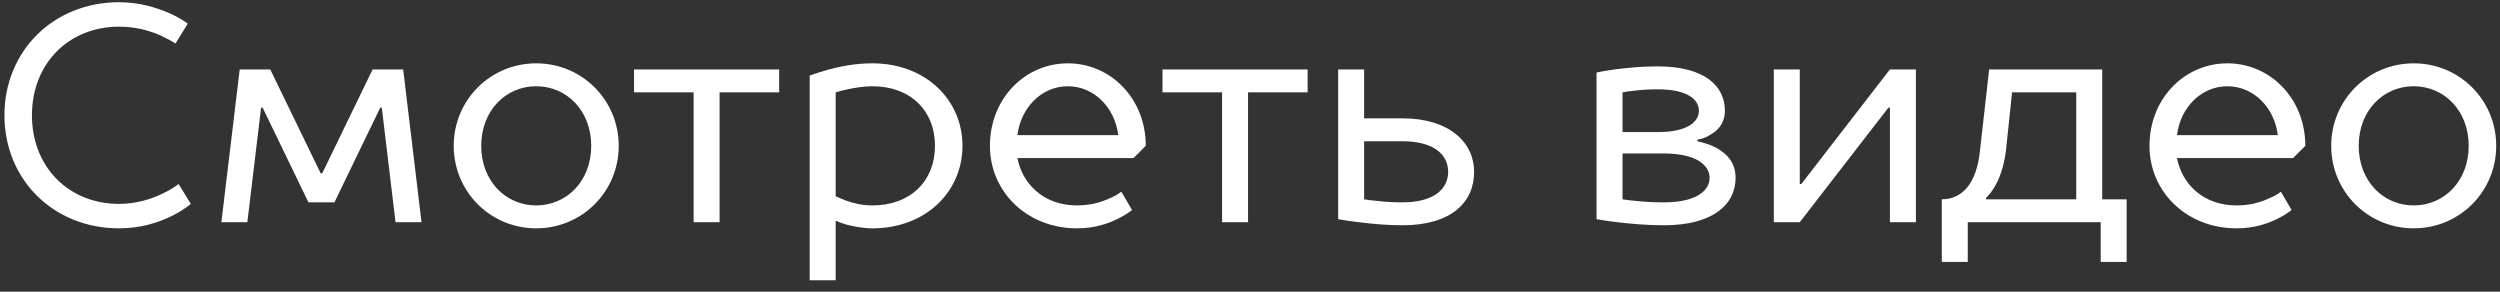
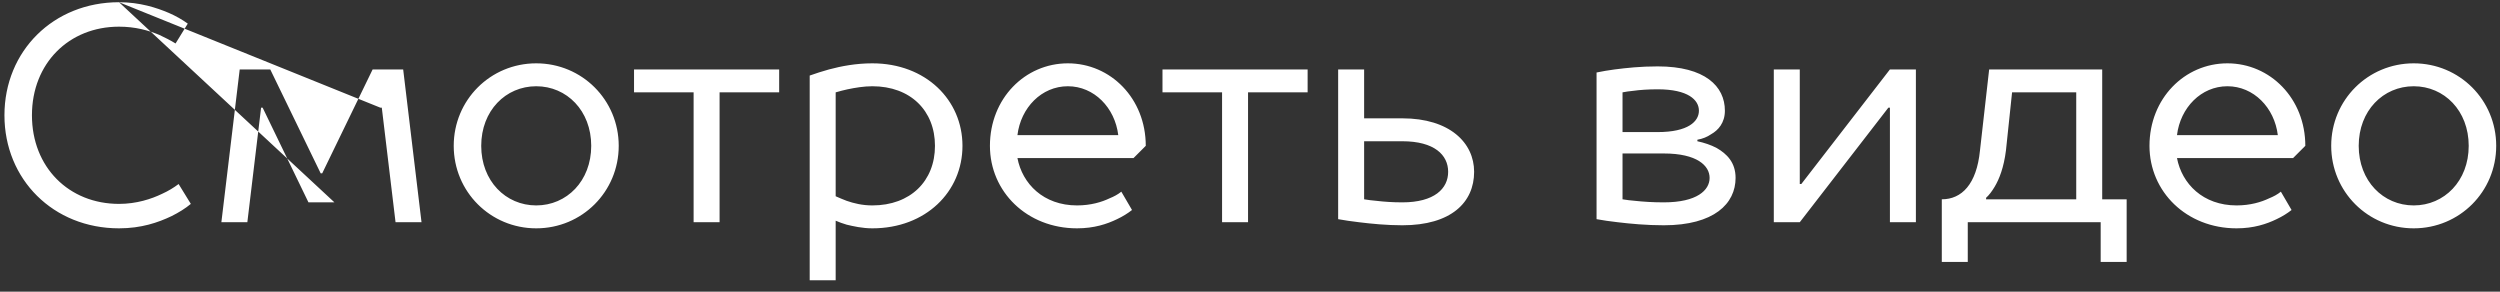
<svg xmlns="http://www.w3.org/2000/svg" width="180" height="21" viewBox="0 0 180 21" fill="none">
  <rect x="0" y="0" width="180" height="21" fill="#333333" stroke="none" />
-   <path d="M8.57 0.16C3.84 0.16 0.32 3.68 0.32 8.3C0.32 12.92 3.84 16.44 8.57 16.44C10.176 16.44 11.386 16.022 12.354 15.56C12.882 15.296 13.344 15.01 13.74 14.68L12.86 13.25C12.508 13.514 12.112 13.756 11.672 13.954C10.902 14.328 9.824 14.68 8.57 14.68C4.962 14.68 2.3 12.04 2.3 8.3C2.3 4.56 4.962 1.92 8.57 1.92C9.736 1.92 10.682 2.184 11.474 2.514C11.892 2.712 12.288 2.91 12.64 3.13L13.52 1.7C13.124 1.414 12.662 1.15 12.156 0.93C11.276 0.556 10.066 0.16 8.57 0.16ZM24.079 14.57L27.379 7.75H27.489L28.479 16H30.349L29.029 5H26.829L23.199 12.48H23.089L19.459 5H17.259L15.939 16H17.809L18.799 7.75H18.909L22.209 14.57H24.079ZM44.548 10.5C44.548 7.2 41.908 4.56 38.608 4.56C35.308 4.56 32.668 7.2 32.668 10.5C32.668 13.8 35.308 16.44 38.608 16.44C41.908 16.44 44.548 13.8 44.548 10.5ZM34.648 10.5C34.648 7.97 36.408 6.21 38.608 6.21C40.808 6.21 42.568 7.97 42.568 10.5C42.568 13.03 40.808 14.79 38.608 14.79C36.408 14.79 34.648 13.03 34.648 10.5ZM45.65 5V6.65H49.94V16H51.81V6.65H56.1V5H45.65ZM62.808 6.21C65.558 6.21 67.318 7.97 67.318 10.5C67.318 13.03 65.558 14.79 62.808 14.79C62.082 14.79 61.466 14.636 60.96 14.46C60.674 14.35 60.41 14.24 60.168 14.13V6.65C60.454 6.562 60.74 6.496 61.026 6.43C61.554 6.32 62.192 6.21 62.808 6.21ZM60.168 15.89C60.41 16 60.674 16.088 60.96 16.176C61.422 16.286 62.082 16.44 62.808 16.44C66.658 16.44 69.298 13.8 69.298 10.5C69.298 7.2 66.658 4.56 62.808 4.56C61.642 4.56 60.586 4.758 59.684 5C59.2 5.132 58.738 5.286 58.298 5.44V20.18H60.168V15.89ZM82.495 10.5C82.495 7.09 79.965 4.56 76.885 4.56C73.805 4.56 71.275 7.09 71.275 10.5C71.275 13.8 73.937 16.44 77.545 16.44C78.777 16.44 79.701 16.132 80.427 15.78C80.845 15.582 81.197 15.362 81.505 15.12L80.735 13.8C80.493 13.998 80.207 14.152 79.877 14.284C79.327 14.548 78.535 14.79 77.545 14.79C75.125 14.79 73.607 13.228 73.255 11.38H81.615L82.495 10.5ZM73.255 9.73C73.497 7.75 74.993 6.21 76.885 6.21C78.777 6.21 80.273 7.75 80.515 9.73H73.255ZM83.699 5V6.65H87.989V16H89.859V6.65H94.149V5H83.699ZM96.347 5V15.78C96.809 15.868 97.315 15.934 97.843 16C98.723 16.11 99.845 16.22 100.967 16.22C104.487 16.22 106.137 14.57 106.137 12.37C106.137 10.28 104.377 8.52 100.967 8.52H98.217V5H96.347ZM100.967 14.57C100.285 14.57 99.647 14.526 99.097 14.46C98.789 14.438 98.503 14.394 98.217 14.35V10.17H100.967C103.277 10.17 104.267 11.16 104.267 12.37C104.267 13.58 103.277 14.57 100.967 14.57ZM122.212 10.06C122.586 9.994 122.916 9.862 123.202 9.664C123.708 9.378 124.192 8.85 124.192 7.97C124.192 6.21 122.762 4.78 119.352 4.78C118.12 4.78 117.108 4.89 116.25 5C115.788 5.066 115.348 5.132 114.952 5.22V15.78C115.414 15.868 115.92 15.934 116.47 16C117.372 16.11 118.56 16.22 119.792 16.22C123.422 16.22 124.962 14.658 124.962 12.81C124.962 11.688 124.324 11.072 123.598 10.654C123.18 10.434 122.718 10.28 122.212 10.17V10.06ZM119.792 11.05C122.19 11.05 123.092 11.93 123.092 12.81C123.092 13.69 122.19 14.57 119.792 14.57C119.022 14.57 118.318 14.526 117.724 14.46C117.394 14.438 117.108 14.394 116.822 14.35V11.05H119.792ZM116.822 9.51V6.65C117.064 6.606 117.306 6.562 117.592 6.54C118.054 6.474 118.67 6.43 119.352 6.43C121.552 6.43 122.322 7.2 122.322 7.97C122.322 8.74 121.552 9.51 119.352 9.51H116.822ZM136.074 5L129.694 13.25H129.584V5H127.714V16H129.584L135.964 7.75H136.074V16H137.944V5H136.074ZM143.219 5L142.559 10.83C142.317 13.272 141.239 14.35 139.809 14.35V18.86H141.679V16H151.249V18.86H153.119V14.35H151.359V5H143.219ZM144.869 6.65H149.489V14.35H142.999V14.24C143.219 14.042 143.417 13.778 143.615 13.448C143.945 12.898 144.275 12.062 144.429 10.83L144.869 6.65ZM165.983 10.5C165.983 7.09 163.453 4.56 160.373 4.56C157.293 4.56 154.763 7.09 154.763 10.5C154.763 13.8 157.425 16.44 161.033 16.44C162.265 16.44 163.189 16.132 163.915 15.78C164.333 15.582 164.685 15.362 164.993 15.12L164.223 13.8C163.981 13.998 163.695 14.152 163.365 14.284C162.815 14.548 162.023 14.79 161.033 14.79C158.613 14.79 157.095 13.228 156.743 11.38H165.103L165.983 10.5ZM156.743 9.73C156.985 7.75 158.481 6.21 160.373 6.21C162.265 6.21 163.761 7.75 164.003 9.73H156.743ZM179.727 10.5C179.727 7.2 177.087 4.56 173.787 4.56C170.487 4.56 167.847 7.2 167.847 10.5C167.847 13.8 170.487 16.44 173.787 16.44C177.087 16.44 179.727 13.8 179.727 10.5ZM169.827 10.5C169.827 7.97 171.587 6.21 173.787 6.21C175.987 6.21 177.747 7.97 177.747 10.5C177.747 13.03 175.987 14.79 173.787 14.79C171.587 14.79 169.827 13.03 169.827 10.5Z" fill="white" />
+   <path d="M8.57 0.16C3.84 0.16 0.32 3.68 0.32 8.3C0.32 12.92 3.84 16.44 8.57 16.44C10.176 16.44 11.386 16.022 12.354 15.56C12.882 15.296 13.344 15.01 13.74 14.68L12.86 13.25C12.508 13.514 12.112 13.756 11.672 13.954C10.902 14.328 9.824 14.68 8.57 14.68C4.962 14.68 2.3 12.04 2.3 8.3C2.3 4.56 4.962 1.92 8.57 1.92C9.736 1.92 10.682 2.184 11.474 2.514C11.892 2.712 12.288 2.91 12.64 3.13L13.52 1.7C13.124 1.414 12.662 1.15 12.156 0.93C11.276 0.556 10.066 0.16 8.57 0.16ZL27.379 7.75H27.489L28.479 16H30.349L29.029 5H26.829L23.199 12.48H23.089L19.459 5H17.259L15.939 16H17.809L18.799 7.75H18.909L22.209 14.57H24.079ZM44.548 10.5C44.548 7.2 41.908 4.56 38.608 4.56C35.308 4.56 32.668 7.2 32.668 10.5C32.668 13.8 35.308 16.44 38.608 16.44C41.908 16.44 44.548 13.8 44.548 10.5ZM34.648 10.5C34.648 7.97 36.408 6.21 38.608 6.21C40.808 6.21 42.568 7.97 42.568 10.5C42.568 13.03 40.808 14.79 38.608 14.79C36.408 14.79 34.648 13.03 34.648 10.5ZM45.65 5V6.65H49.94V16H51.81V6.65H56.1V5H45.65ZM62.808 6.21C65.558 6.21 67.318 7.97 67.318 10.5C67.318 13.03 65.558 14.79 62.808 14.79C62.082 14.79 61.466 14.636 60.96 14.46C60.674 14.35 60.41 14.24 60.168 14.13V6.65C60.454 6.562 60.74 6.496 61.026 6.43C61.554 6.32 62.192 6.21 62.808 6.21ZM60.168 15.89C60.41 16 60.674 16.088 60.96 16.176C61.422 16.286 62.082 16.44 62.808 16.44C66.658 16.44 69.298 13.8 69.298 10.5C69.298 7.2 66.658 4.56 62.808 4.56C61.642 4.56 60.586 4.758 59.684 5C59.2 5.132 58.738 5.286 58.298 5.44V20.18H60.168V15.89ZM82.495 10.5C82.495 7.09 79.965 4.56 76.885 4.56C73.805 4.56 71.275 7.09 71.275 10.5C71.275 13.8 73.937 16.44 77.545 16.44C78.777 16.44 79.701 16.132 80.427 15.78C80.845 15.582 81.197 15.362 81.505 15.12L80.735 13.8C80.493 13.998 80.207 14.152 79.877 14.284C79.327 14.548 78.535 14.79 77.545 14.79C75.125 14.79 73.607 13.228 73.255 11.38H81.615L82.495 10.5ZM73.255 9.73C73.497 7.75 74.993 6.21 76.885 6.21C78.777 6.21 80.273 7.75 80.515 9.73H73.255ZM83.699 5V6.65H87.989V16H89.859V6.65H94.149V5H83.699ZM96.347 5V15.78C96.809 15.868 97.315 15.934 97.843 16C98.723 16.11 99.845 16.22 100.967 16.22C104.487 16.22 106.137 14.57 106.137 12.37C106.137 10.28 104.377 8.52 100.967 8.52H98.217V5H96.347ZM100.967 14.57C100.285 14.57 99.647 14.526 99.097 14.46C98.789 14.438 98.503 14.394 98.217 14.35V10.17H100.967C103.277 10.17 104.267 11.16 104.267 12.37C104.267 13.58 103.277 14.57 100.967 14.57ZM122.212 10.06C122.586 9.994 122.916 9.862 123.202 9.664C123.708 9.378 124.192 8.85 124.192 7.97C124.192 6.21 122.762 4.78 119.352 4.78C118.12 4.78 117.108 4.89 116.25 5C115.788 5.066 115.348 5.132 114.952 5.22V15.78C115.414 15.868 115.92 15.934 116.47 16C117.372 16.11 118.56 16.22 119.792 16.22C123.422 16.22 124.962 14.658 124.962 12.81C124.962 11.688 124.324 11.072 123.598 10.654C123.18 10.434 122.718 10.28 122.212 10.17V10.06ZM119.792 11.05C122.19 11.05 123.092 11.93 123.092 12.81C123.092 13.69 122.19 14.57 119.792 14.57C119.022 14.57 118.318 14.526 117.724 14.46C117.394 14.438 117.108 14.394 116.822 14.35V11.05H119.792ZM116.822 9.51V6.65C117.064 6.606 117.306 6.562 117.592 6.54C118.054 6.474 118.67 6.43 119.352 6.43C121.552 6.43 122.322 7.2 122.322 7.97C122.322 8.74 121.552 9.51 119.352 9.51H116.822ZM136.074 5L129.694 13.25H129.584V5H127.714V16H129.584L135.964 7.75H136.074V16H137.944V5H136.074ZM143.219 5L142.559 10.83C142.317 13.272 141.239 14.35 139.809 14.35V18.86H141.679V16H151.249V18.86H153.119V14.35H151.359V5H143.219ZM144.869 6.65H149.489V14.35H142.999V14.24C143.219 14.042 143.417 13.778 143.615 13.448C143.945 12.898 144.275 12.062 144.429 10.83L144.869 6.65ZM165.983 10.5C165.983 7.09 163.453 4.56 160.373 4.56C157.293 4.56 154.763 7.09 154.763 10.5C154.763 13.8 157.425 16.44 161.033 16.44C162.265 16.44 163.189 16.132 163.915 15.78C164.333 15.582 164.685 15.362 164.993 15.12L164.223 13.8C163.981 13.998 163.695 14.152 163.365 14.284C162.815 14.548 162.023 14.79 161.033 14.79C158.613 14.79 157.095 13.228 156.743 11.38H165.103L165.983 10.5ZM156.743 9.73C156.985 7.75 158.481 6.21 160.373 6.21C162.265 6.21 163.761 7.75 164.003 9.73H156.743ZM179.727 10.5C179.727 7.2 177.087 4.56 173.787 4.56C170.487 4.56 167.847 7.2 167.847 10.5C167.847 13.8 170.487 16.44 173.787 16.44C177.087 16.44 179.727 13.8 179.727 10.5ZM169.827 10.5C169.827 7.97 171.587 6.21 173.787 6.21C175.987 6.21 177.747 7.97 177.747 10.5C177.747 13.03 175.987 14.79 173.787 14.79C171.587 14.79 169.827 13.03 169.827 10.5Z" fill="white" />
</svg>